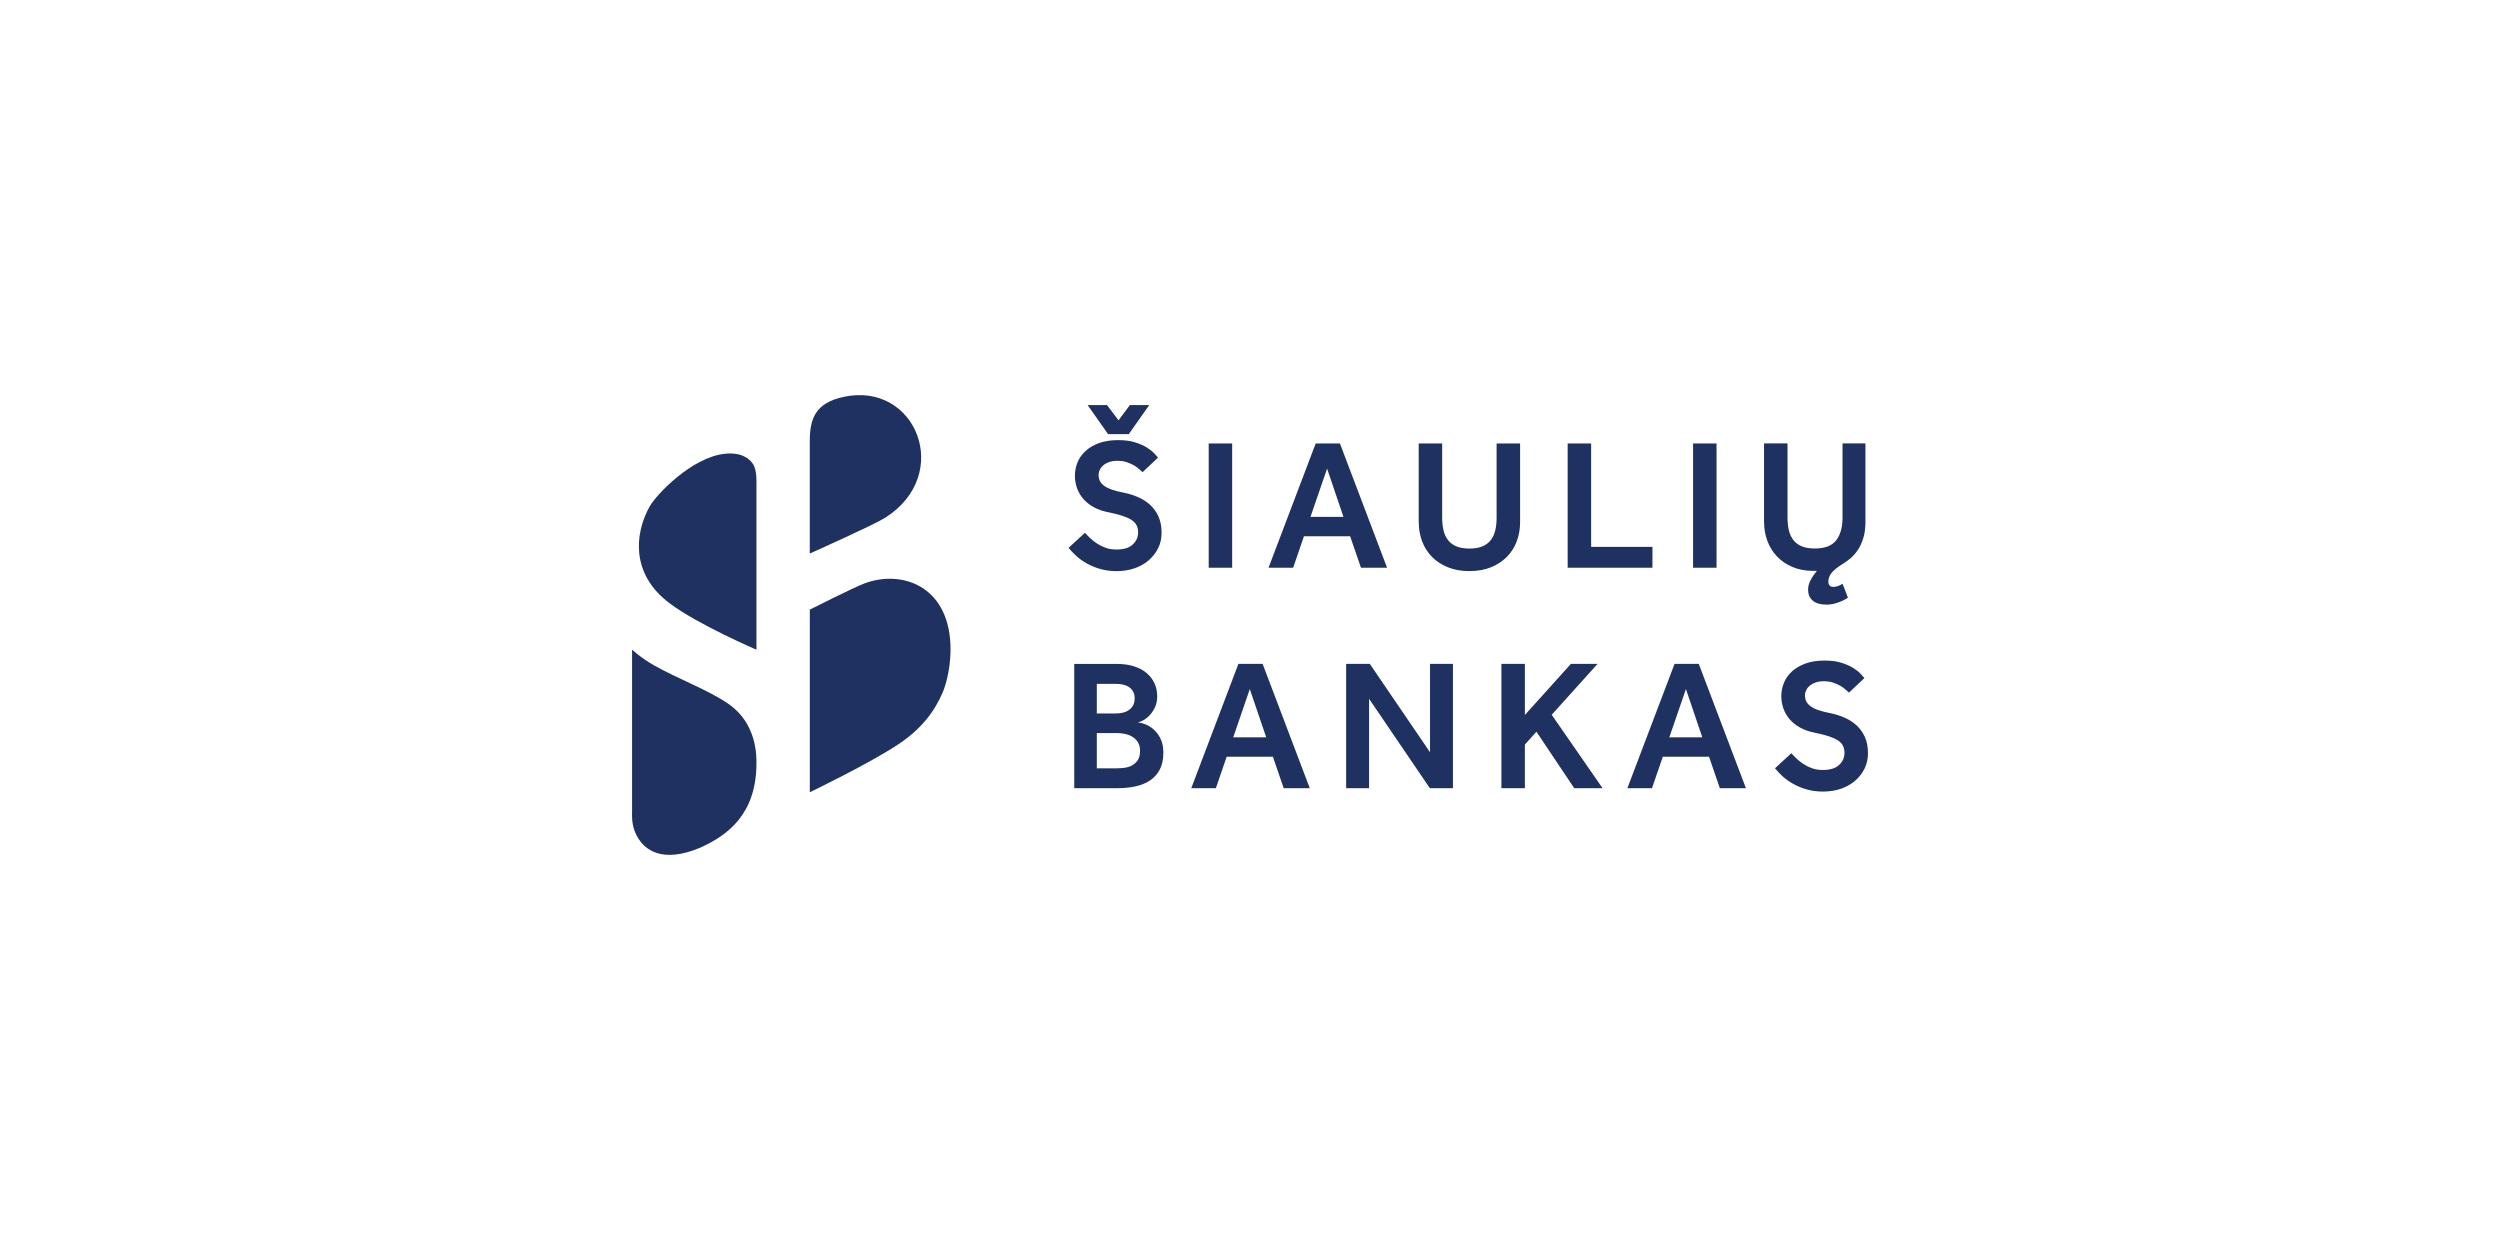
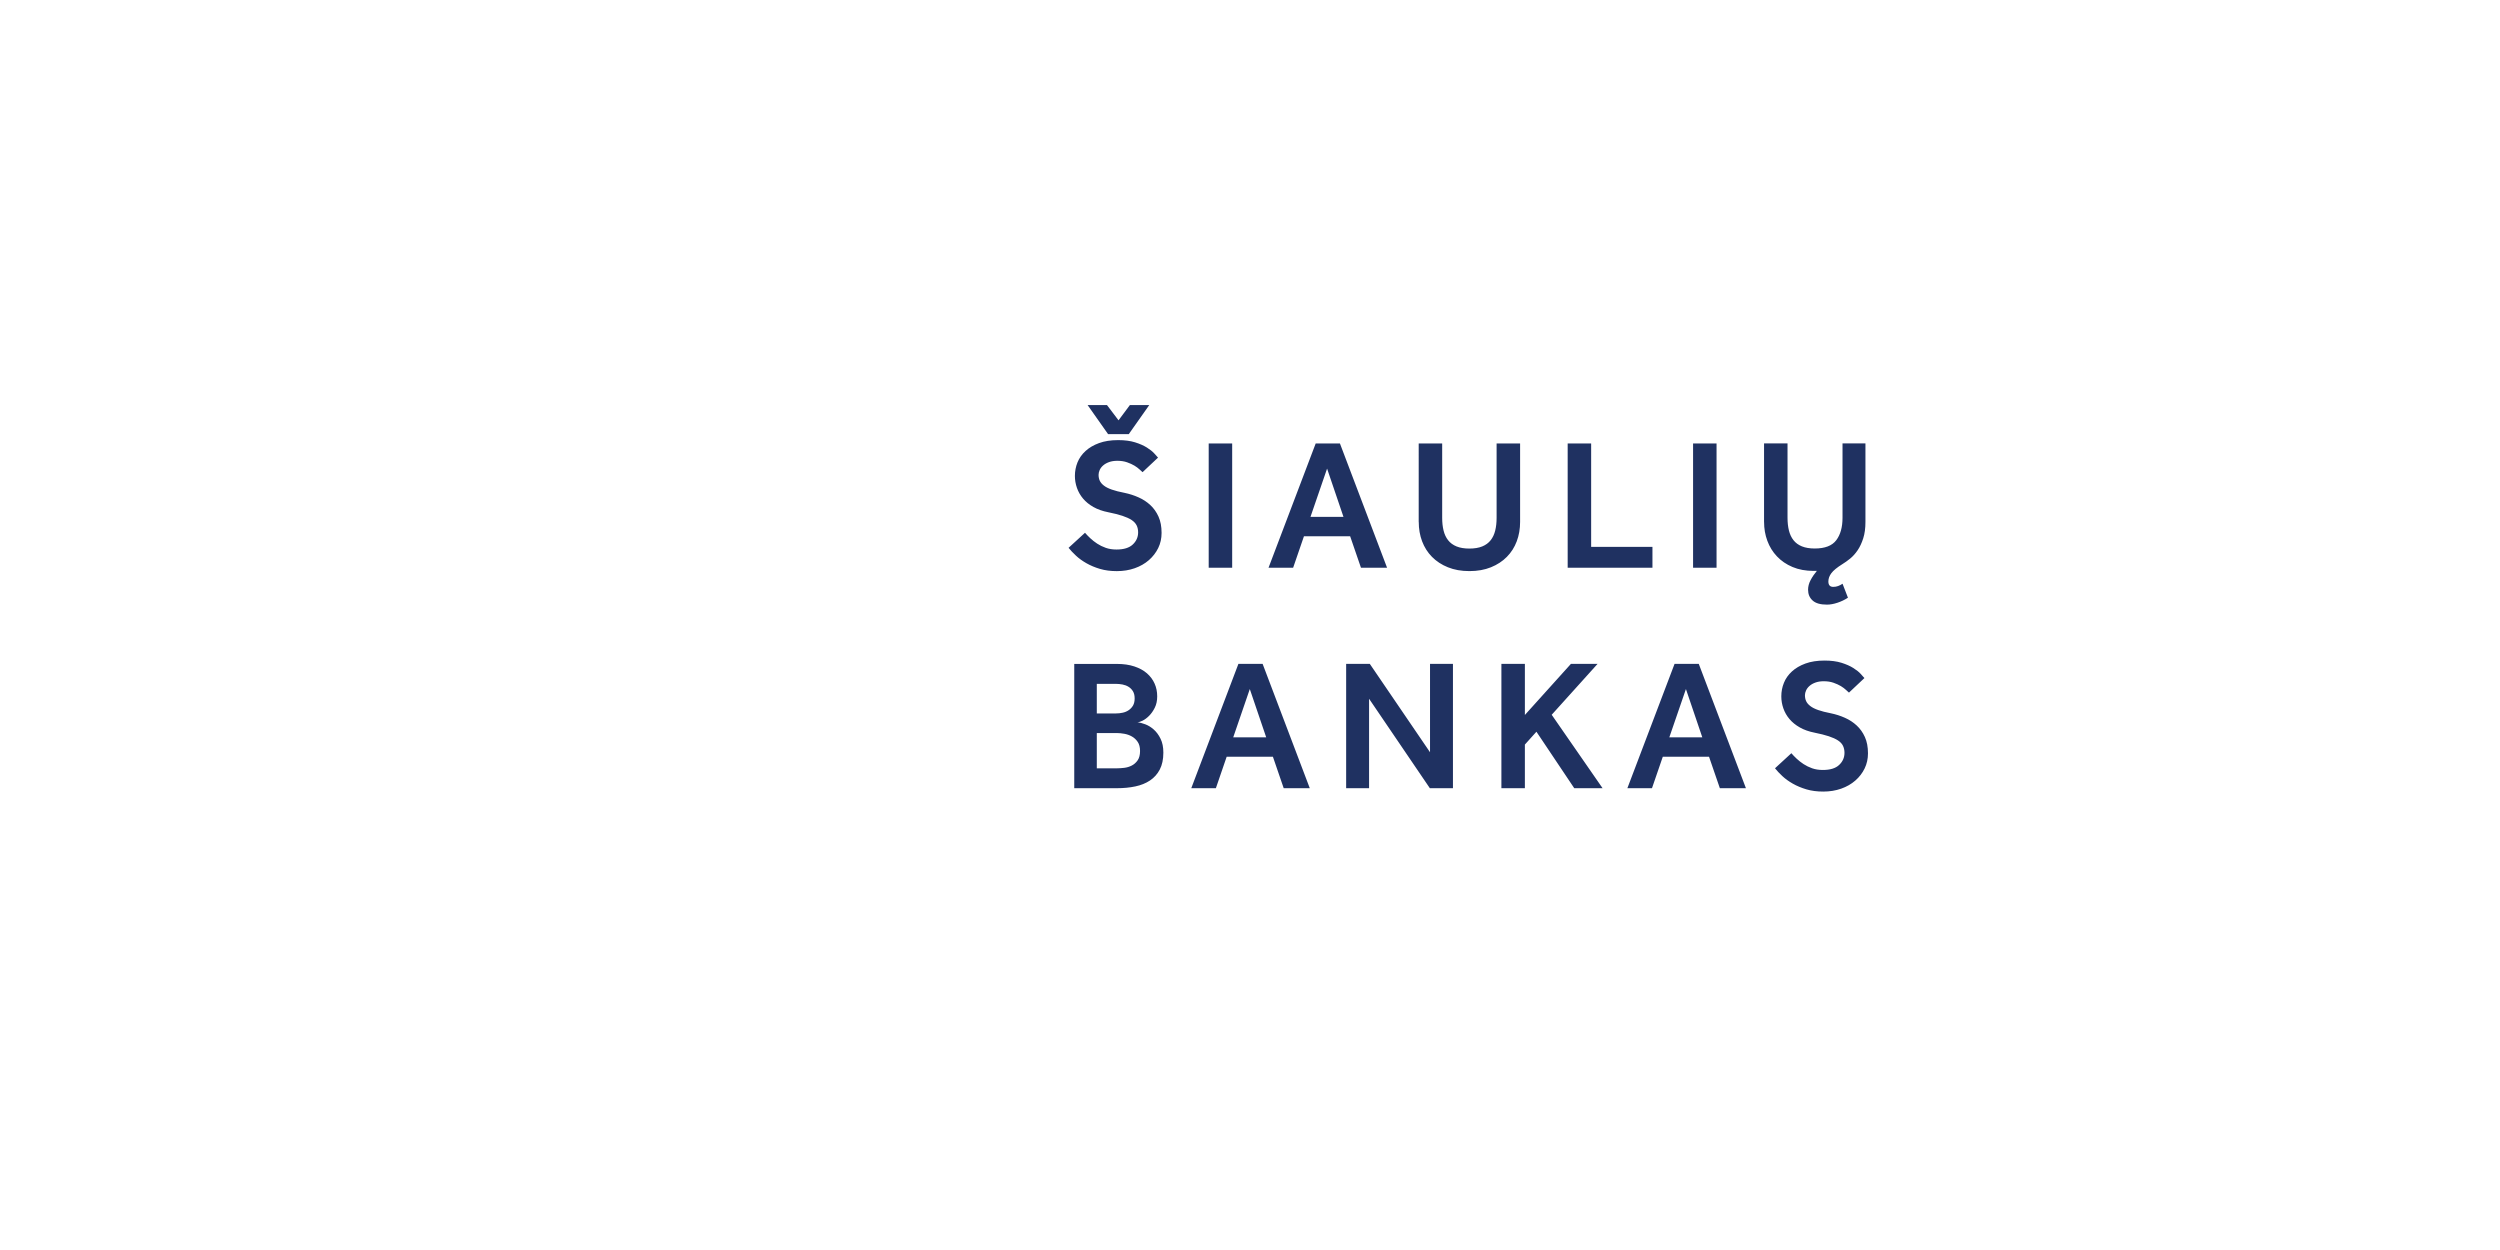
<svg xmlns="http://www.w3.org/2000/svg" version="1.1" id="Layer_1" x="0px" y="0px" viewBox="0 0 1000 500" style="enable-background:new 0 0 1000 500;" xml:space="preserve">
  <style type="text/css">
	.st0{fill:#1F3161;}
</style>
  <g>
    <path class="st0" d="M710,307.31c0.79,0.99,1.77,2.04,2.94,3.13c1.17,1.09,2.56,2.1,4.18,3.02c1.61,0.92,3.43,1.68,5.44,2.28   c2.01,0.6,4.26,0.89,6.74,0.89c2.58,0,4.97-0.39,7.16-1.16c2.18-0.77,4.07-1.85,5.66-3.24c1.6-1.39,2.84-3.01,3.73-4.84   c0.89-1.84,1.34-3.85,1.34-6.04c0-2.54-0.41-4.71-1.23-6.53c-0.82-1.81-1.91-3.36-3.28-4.62c-1.37-1.27-2.95-2.3-4.74-3.09   c-1.79-0.8-3.65-1.39-5.59-1.79c-2.04-0.39-3.73-0.83-5.07-1.3c-1.34-0.47-2.4-1-3.17-1.61c-0.77-0.59-1.32-1.24-1.64-1.93   c-0.33-0.7-0.49-1.49-0.49-2.39c0-0.59,0.15-1.23,0.45-1.9c0.3-0.67,0.76-1.28,1.38-1.82c0.62-0.55,1.41-1,2.35-1.34   c0.95-0.35,2.06-0.53,3.36-0.53c1.44,0,2.73,0.2,3.88,0.6c1.15,0.4,2.12,0.85,2.95,1.34c0.82,0.5,1.5,1.01,2.05,1.53   c0.55,0.52,0.94,0.89,1.19,1.08l6.18-5.82c-0.29-0.35-0.79-0.9-1.49-1.67c-0.69-0.77-1.68-1.55-2.95-2.35   c-1.26-0.8-2.85-1.5-4.73-2.09c-1.89-0.59-4.15-0.89-6.79-0.89c-2.93,0-5.48,0.4-7.64,1.19c-2.16,0.79-3.96,1.85-5.4,3.17   c-1.44,1.32-2.51,2.83-3.2,4.55c-0.7,1.72-1.04,3.52-1.04,5.4c0,1.65,0.27,3.25,0.82,4.81c0.55,1.57,1.36,3,2.46,4.29   c1.09,1.29,2.47,2.41,4.14,3.35c1.66,0.95,3.64,1.64,5.92,2.09c2.24,0.45,4.11,0.92,5.63,1.42c1.52,0.5,2.75,1.06,3.69,1.67   c0.95,0.63,1.62,1.34,2.01,2.16c0.39,0.82,0.6,1.76,0.6,2.8c0,1.89-0.71,3.51-2.13,4.84c-1.41,1.35-3.59,2.02-6.52,2.02   c-1.6,0-3.02-0.22-4.29-0.67c-1.26-0.45-2.41-1.01-3.43-1.68c-1.02-0.67-1.94-1.39-2.76-2.16c-0.82-0.77-1.53-1.5-2.12-2.19   L710,307.31z M667.73,294.93l6.64-19.31l6.55,19.31H667.73z M650.95,315.28h9.84l4.33-12.59h18.49l4.33,12.59h10.43l-18.86-49.72   h-9.69L650.95,315.28z M600.56,315.28h9.39v-17.45l4.62-5.14l15.13,22.59h11.33l-20.35-29.37l18.34-20.35h-10.66l-18.41,20.43   v-20.43h-9.39V315.28z M538.46,315.28h9.17V279.5l24.31,35.78h9.24v-49.72h-9.17v35.34l-24.08-35.34h-9.47V315.28z M493.29,294.93   l6.63-19.31l6.56,19.31H493.29z M476.51,315.28h9.84l4.32-12.59h18.49l4.32,12.59h10.43l-18.86-49.72h-9.69L476.51,315.28z    M438.72,307.31v-14.09h7.98c0.95,0,1.96,0.1,3.06,0.3c1.09,0.2,2.1,0.56,3.01,1.08c0.92,0.52,1.69,1.24,2.32,2.17   c0.62,0.92,0.93,2.12,0.93,3.62c0,1.58-0.32,2.84-0.97,3.76c-0.65,0.92-1.44,1.62-2.38,2.09c-0.95,0.48-1.95,0.78-3.02,0.9   c-1.07,0.12-2.05,0.19-2.95,0.19H438.72z M438.72,285.39v-11.85h7.6c0.89,0,1.79,0.09,2.69,0.26c0.89,0.17,1.7,0.48,2.42,0.93   c0.72,0.44,1.3,1.04,1.76,1.79c0.44,0.74,0.67,1.69,0.67,2.83c0,1.14-0.21,2.08-0.63,2.83c-0.43,0.75-1,1.36-1.71,1.86   c-0.72,0.5-1.53,0.85-2.43,1.04c-0.89,0.2-1.82,0.3-2.76,0.3H438.72z M429.7,315.28h17.07c2.63,0,5.08-0.23,7.34-0.71   c2.26-0.47,4.22-1.27,5.89-2.38c1.67-1.12,2.97-2.58,3.92-4.4c0.94-1.81,1.42-4.06,1.42-6.74c0-2.19-0.37-4.04-1.12-5.55   c-0.74-1.52-1.65-2.74-2.72-3.69c-1.07-0.95-2.2-1.64-3.39-2.09c-1.19-0.44-2.24-0.72-3.13-0.82c0.5,0,1.18-0.21,2.05-0.63   c0.87-0.43,1.74-1.07,2.61-1.94s1.63-1.95,2.27-3.24c0.65-1.29,0.97-2.8,0.97-4.55c0-1.84-0.34-3.54-1.04-5.1   c-0.69-1.56-1.71-2.93-3.05-4.1c-1.34-1.17-3.02-2.09-5.03-2.76c-2.02-0.67-4.34-1.01-6.97-1.01H429.7V315.28z M705.63,208.76   c0,2.69,0.43,5.21,1.31,7.57c0.87,2.36,2.15,4.44,3.84,6.22c1.69,1.79,3.76,3.21,6.23,4.25c2.46,1.04,5.28,1.56,8.46,1.56h1.27   c-1,1.19-1.83,2.42-2.5,3.69c-0.67,1.26-1.01,2.55-1.01,3.84c0,1.79,0.61,3.23,1.83,4.32c1.21,1.1,3.12,1.64,5.7,1.64   c1.29,0,2.69-0.25,4.21-0.75c1.51-0.5,2.92-1.17,4.21-2.02l-2.16-5.59c-0.6,0.4-1.19,0.72-1.79,0.93c-0.6,0.22-1.24,0.33-1.94,0.33   c-1.29,0-1.94-0.72-1.94-2.16c0-1.15,0.4-2.25,1.19-3.31c0.79-1.07,2.26-2.28,4.4-3.62c0.99-0.6,2.03-1.34,3.13-2.23   c1.09-0.9,2.09-2,2.98-3.32c0.9-1.31,1.64-2.91,2.24-4.77c0.6-1.86,0.89-4.06,0.89-6.6v-31.38h-9.17v29.74   c0,3.78-0.83,6.77-2.5,8.98c-1.66,2.21-4.53,3.32-8.61,3.32c-2.04,0-3.75-0.29-5.15-0.86c-1.39-0.57-2.51-1.39-3.35-2.46   c-0.84-1.06-1.45-2.36-1.83-3.88c-0.37-1.52-0.56-3.22-0.56-5.11v-29.74h-9.39V208.76z M677.23,227.1h9.39v-49.72h-9.39V227.1z    M627.06,227.1h33.92v-8.35h-24.52v-41.37h-9.39V227.1z M567.5,208.76c0,2.79,0.44,5.37,1.34,7.76c0.9,2.38,2.21,4.46,3.95,6.22   c1.74,1.77,3.86,3.16,6.37,4.17c2.51,1.02,5.38,1.53,8.61,1.53c3.23,0,6.1-0.51,8.61-1.53c2.51-1.02,4.64-2.41,6.37-4.17   c1.74-1.76,3.06-3.84,3.95-6.22c0.9-2.39,1.34-4.97,1.34-7.76v-31.38h-9.4v29.74c0,1.89-0.18,3.59-0.56,5.11   c-0.37,1.52-0.98,2.81-1.83,3.88c-0.84,1.07-1.96,1.89-3.35,2.46c-1.39,0.57-3.11,0.86-5.15,0.86c-2.04,0-3.75-0.29-5.14-0.86   c-1.39-0.57-2.51-1.39-3.35-2.46c-0.85-1.06-1.46-2.36-1.83-3.88c-0.38-1.52-0.56-3.22-0.56-5.11v-29.74h-9.39V208.76z    M524.19,206.75l6.64-19.31l6.56,19.31H524.19z M507.41,227.1h9.84l4.33-12.59h18.48l4.33,12.59h10.44l-18.86-49.72h-9.69   L507.41,227.1z M483.48,227.1h9.39v-49.72h-9.39V227.1z M443.23,173.65h8.28l8.2-11.63h-7.75l-4.55,6.11l-4.62-6.11h-7.75   L443.23,173.65z M427.43,219.13c0.79,0.99,1.78,2.04,2.95,3.13c1.16,1.09,2.56,2.1,4.17,3.02c1.61,0.92,3.43,1.68,5.44,2.28   c2.01,0.6,4.26,0.89,6.75,0.89c2.58,0,4.97-0.39,7.15-1.16c2.19-0.77,4.07-1.85,5.67-3.24c1.59-1.39,2.83-3.01,3.73-4.84   c0.9-1.84,1.34-3.85,1.34-6.04c0-2.54-0.41-4.71-1.23-6.53c-0.82-1.81-1.91-3.36-3.28-4.62c-1.37-1.27-2.95-2.3-4.74-3.09   c-1.79-0.8-3.65-1.39-5.59-1.79c-2.04-0.39-3.73-0.83-5.07-1.3c-1.34-0.47-2.4-1-3.17-1.61c-0.77-0.59-1.32-1.24-1.64-1.93   c-0.32-0.7-0.48-1.49-0.48-2.39c0-0.59,0.15-1.23,0.44-1.9c0.3-0.67,0.76-1.28,1.38-1.82c0.62-0.55,1.4-1,2.35-1.34   c0.94-0.35,2.06-0.53,3.36-0.53c1.44,0,2.73,0.2,3.87,0.6c1.14,0.4,2.12,0.85,2.95,1.34c0.82,0.5,1.5,1.01,2.05,1.53   c0.55,0.52,0.94,0.89,1.19,1.08l6.19-5.82c-0.3-0.35-0.8-0.9-1.5-1.67c-0.69-0.77-1.68-1.55-2.94-2.35   c-1.27-0.8-2.84-1.5-4.73-2.09c-1.89-0.59-4.15-0.89-6.79-0.89c-2.93,0-5.48,0.4-7.64,1.19c-2.16,0.79-3.96,1.85-5.4,3.17   c-1.44,1.32-2.51,2.83-3.21,4.55c-0.69,1.72-1.04,3.52-1.04,5.4c0,1.65,0.27,3.25,0.82,4.81c0.55,1.57,1.37,3,2.46,4.29   c1.09,1.29,2.47,2.41,4.14,3.35c1.66,0.95,3.64,1.64,5.93,2.09c2.23,0.45,4.11,0.92,5.63,1.42c1.52,0.5,2.74,1.06,3.69,1.67   c0.94,0.63,1.61,1.34,2.02,2.16c0.4,0.82,0.6,1.76,0.6,2.8c0,1.89-0.71,3.51-2.13,4.84c-1.42,1.35-3.59,2.02-6.52,2.02   c-1.59,0-3.02-0.22-4.29-0.67c-1.27-0.45-2.41-1.01-3.43-1.68c-1.02-0.67-1.94-1.39-2.76-2.16c-0.82-0.77-1.53-1.5-2.12-2.19   L427.43,219.13z" />
    <g>
-       <path class="st0" d="M302.58,259.88v-66.25c0,0,0.31-5.38-1.34-7.96c-1.52-2.35-4.84-4.9-11.5-4.14    c-13.1,1.49-27.24,16.28-29.95,21.18c-5.73,10.38-7.81,26.64,7.98,38.55C279.05,249.78,302.58,259.88,302.58,259.88" />
-       <path class="st0" d="M302.58,305.29c0-2.61,0.31-15.8-11.21-23.74c-8.07-5.57-19.62-9.72-29.62-15.33    c-5.52-3.1-8.92-6.38-8.92-6.38v65.04c0,0-0.26,4.01,0.91,7.22c2.09,5.75,7.81,12.45,21.07,8.82c1.92-0.52,3.7-1.15,5.35-1.89    C291.25,334.05,302.58,325.48,302.58,305.29" />
-       <path class="st0" d="M323.92,316.9v-73.05c0,0,17.47-8.83,21.86-10.48c14.41-5.42,33.32,0.47,34.4,24.38    c0.35,7.84-1.49,15.34-3,18.95c-3.03,7.25-8.11,14.55-17.79,20.98C347.66,305.48,323.92,316.9,323.92,316.9" />
-       <path class="st0" d="M337.36,158.77c-11.04,2.43-13.45,8.45-13.45,17.69v44.95c0,0,25.31-11.28,30.07-14.26    C381.47,189.87,366.42,152.38,337.36,158.77" />
-     </g>
+       </g>
  </g>
</svg>